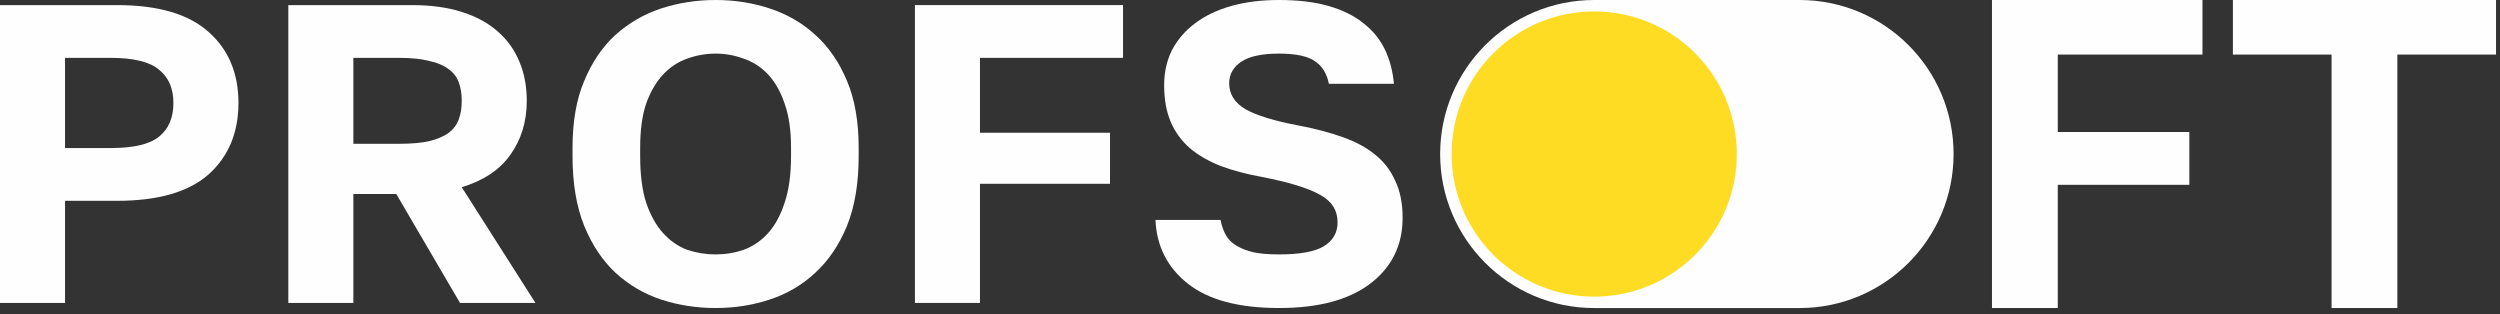
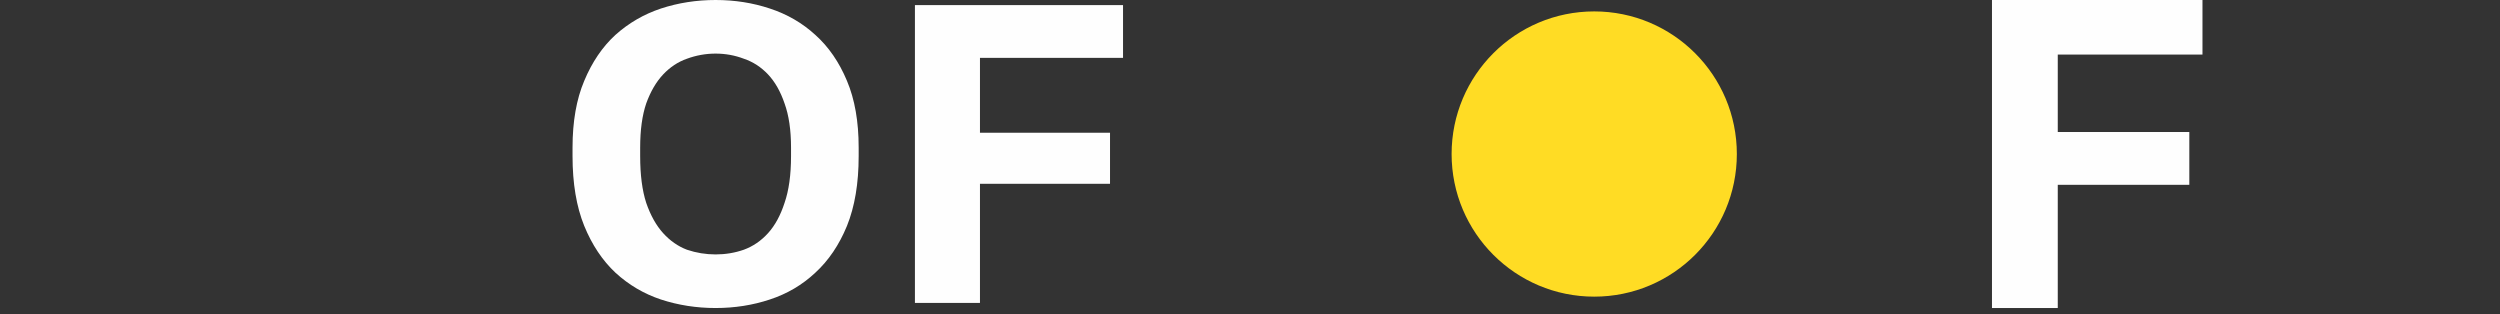
<svg xmlns="http://www.w3.org/2000/svg" width="374" height="47" viewBox="0 0 374 47" fill="none">
  <rect x="0" y="0" width="374" height="47" fill="#333333" stroke="none" />
-   <path d="M0 0.764H17.512C23.652 0.764 28.213 2.1 31.197 4.773C34.18 7.404 35.672 10.947 35.672 15.402C35.672 19.858 34.18 23.422 31.197 26.095C28.213 28.726 23.652 30.041 17.512 30.041H9.729V45.316H0V0.764ZM16.539 22.149C19.998 22.149 22.419 21.576 23.803 20.43C25.23 19.285 25.943 17.609 25.943 15.402C25.943 13.239 25.23 11.584 23.803 10.438C22.419 9.25 19.998 8.656 16.539 8.656H9.729V22.149H16.539Z" fill="#FEFEFE" />
-   <path d="M43.133 0.764H61.618C64.472 0.764 66.958 1.103 69.076 1.782C71.238 2.461 73.033 3.437 74.46 4.71C75.886 5.94 76.968 7.447 77.703 9.229C78.438 10.968 78.805 12.92 78.805 15.084C78.805 18.182 77.984 20.876 76.341 23.167C74.741 25.416 72.319 27.029 69.076 28.004L80.102 45.316H68.817L59.283 29.023H52.862V45.316H43.133V0.764ZM59.672 21.512C61.488 21.512 62.98 21.385 64.147 21.131C65.358 20.834 66.331 20.43 67.066 19.921C67.801 19.37 68.32 18.691 68.622 17.885C68.925 17.078 69.076 16.145 69.076 15.084C69.076 14.023 68.925 13.09 68.622 12.284C68.32 11.478 67.801 10.82 67.066 10.311C66.331 9.759 65.358 9.356 64.147 9.101C62.98 8.804 61.488 8.656 59.672 8.656H52.862V21.512H59.672Z" fill="#FEFEFE" />
  <path d="M107.054 46.08C104.2 46.08 101.476 45.656 98.882 44.807C96.331 43.959 94.061 42.622 92.072 40.797C90.126 38.973 88.569 36.639 87.402 33.796C86.234 30.911 85.651 27.432 85.651 23.358V22.085C85.651 18.182 86.234 14.851 87.402 12.093C88.569 9.292 90.126 7.001 92.072 5.219C94.061 3.437 96.331 2.122 98.882 1.273C101.476 0.424 104.2 0 107.054 0C109.908 0 112.61 0.424 115.161 1.273C117.755 2.122 120.025 3.437 121.971 5.219C123.96 7.001 125.538 9.292 126.706 12.093C127.873 14.851 128.457 18.182 128.457 22.085V23.358C128.457 27.432 127.873 30.911 126.706 33.796C125.538 36.639 123.96 38.973 121.971 40.797C120.025 42.622 117.755 43.959 115.161 44.807C112.61 45.656 109.908 46.08 107.054 46.08ZM107.054 38.061C108.524 38.061 109.929 37.827 111.27 37.36C112.653 36.851 113.864 36.024 114.902 34.878C115.939 33.733 116.761 32.226 117.366 30.359C118.015 28.492 118.339 26.159 118.339 23.358V22.085C118.339 19.455 118.015 17.248 117.366 15.466C116.761 13.684 115.939 12.241 114.902 11.138C113.864 10.035 112.653 9.25 111.27 8.783C109.929 8.274 108.524 8.019 107.054 8.019C105.584 8.019 104.157 8.274 102.773 8.783C101.433 9.25 100.244 10.035 99.206 11.138C98.168 12.241 97.325 13.684 96.677 15.466C96.071 17.248 95.769 19.455 95.769 22.085V23.358C95.769 26.159 96.071 28.492 96.677 30.359C97.325 32.226 98.168 33.733 99.206 34.878C100.244 36.024 101.433 36.851 102.773 37.36C104.157 37.827 105.584 38.061 107.054 38.061Z" fill="#FEFEFE" />
  <path d="M136.873 0.764H168.005V8.656H146.602V19.858H166.059V27.495H146.602V45.316H136.873V0.764Z" fill="#FEFEFE" />
-   <path d="M191.344 46.08C185.334 46.08 180.794 44.871 177.724 42.452C174.654 40.034 173.032 36.851 172.859 32.905H182.588C182.761 33.754 183.021 34.496 183.366 35.133C183.712 35.769 184.231 36.3 184.923 36.724C185.615 37.148 186.48 37.488 187.517 37.742C188.555 37.955 189.831 38.061 191.344 38.061C194.457 38.061 196.684 37.657 198.024 36.851C199.408 36.003 200.1 34.815 200.1 33.287C200.1 31.42 199.192 30.02 197.376 29.086C195.603 28.11 192.749 27.241 188.815 26.477C186.48 26.053 184.404 25.501 182.588 24.822C180.772 24.101 179.237 23.21 177.983 22.149C176.729 21.046 175.778 19.73 175.129 18.203C174.481 16.675 174.157 14.851 174.157 12.729C174.157 10.82 174.546 9.08 175.324 7.51C176.146 5.94 177.291 4.604 178.762 3.501C180.275 2.355 182.091 1.485 184.21 0.891C186.328 0.297 188.706 0 191.344 0C194.198 0 196.662 0.297 198.738 0.891C200.813 1.485 202.543 2.334 203.926 3.437C205.353 4.54 206.434 5.855 207.169 7.383C207.904 8.911 208.358 10.629 208.531 12.538H198.803C198.5 11.011 197.808 9.886 196.727 9.165C195.646 8.401 193.852 8.019 191.344 8.019C188.793 8.019 186.912 8.423 185.701 9.229C184.491 10.035 183.885 11.117 183.885 12.475C183.885 14.087 184.707 15.381 186.35 16.357C188.036 17.291 190.674 18.097 194.263 18.776C196.727 19.242 198.911 19.815 200.813 20.494C202.759 21.173 204.38 22.043 205.678 23.104C207.018 24.164 208.034 25.48 208.726 27.05C209.461 28.577 209.829 30.423 209.829 32.587C209.829 36.703 208.207 39.991 204.964 42.452C201.765 44.871 197.224 46.08 191.344 46.08Z" fill="#FEFEFE" />
  <path d="M298 0H329.49V8.163H307.841V19.749H327.522V27.648H307.841V46.08H298V0Z" fill="#FEFEFE" />
-   <path d="M348.802 8.163H334.041V0H373.404V8.163H358.643V46.08H348.802V8.163Z" fill="#FEFEFE" />
-   <path d="M215.447 23.042C215.447 10.316 225.764 0 238.49 0H269.213C281.938 0 292.255 10.316 292.255 23.042C292.255 35.768 281.938 46.084 269.213 46.084H238.49C225.764 46.084 215.447 35.768 215.447 23.042Z" fill="#FEFEFE" />
  <path d="M217.16 23.042C217.16 11.259 226.712 1.707 238.496 1.707C250.279 1.707 259.831 11.259 259.831 23.042C259.831 34.825 250.279 44.378 238.496 44.378C226.712 44.378 217.16 34.825 217.16 23.042Z" fill="#FFDC24" />
</svg>